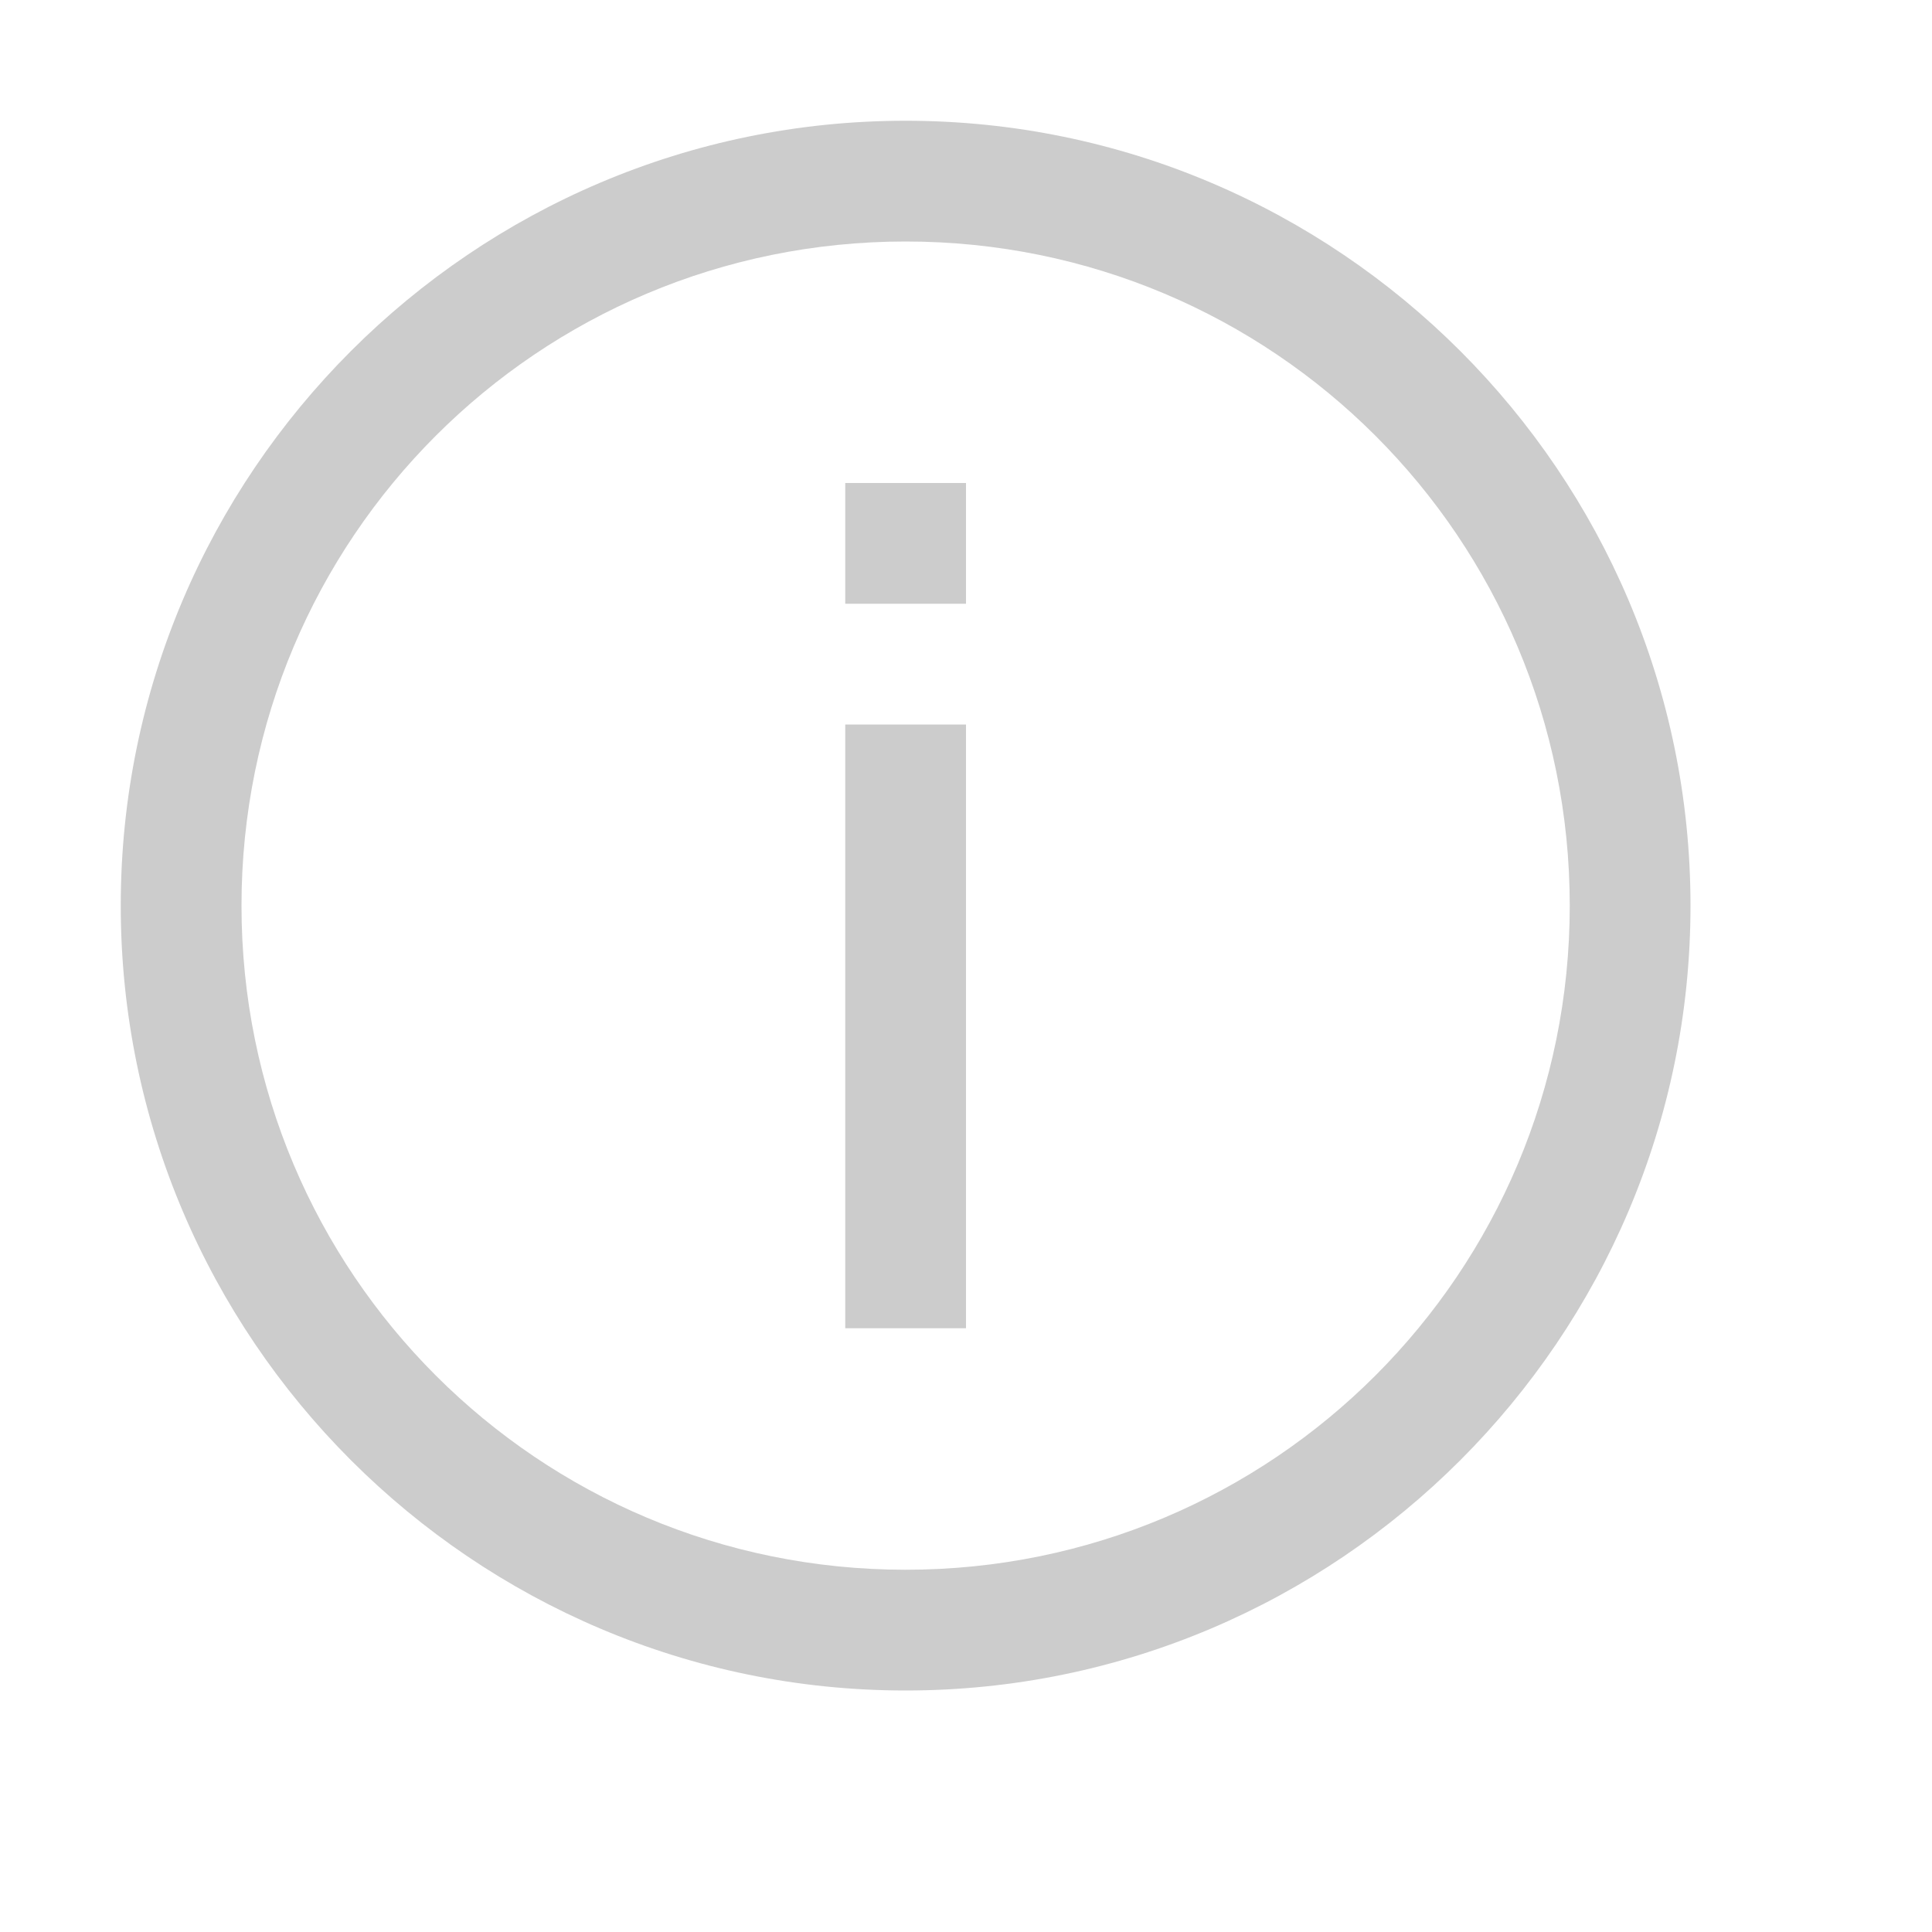
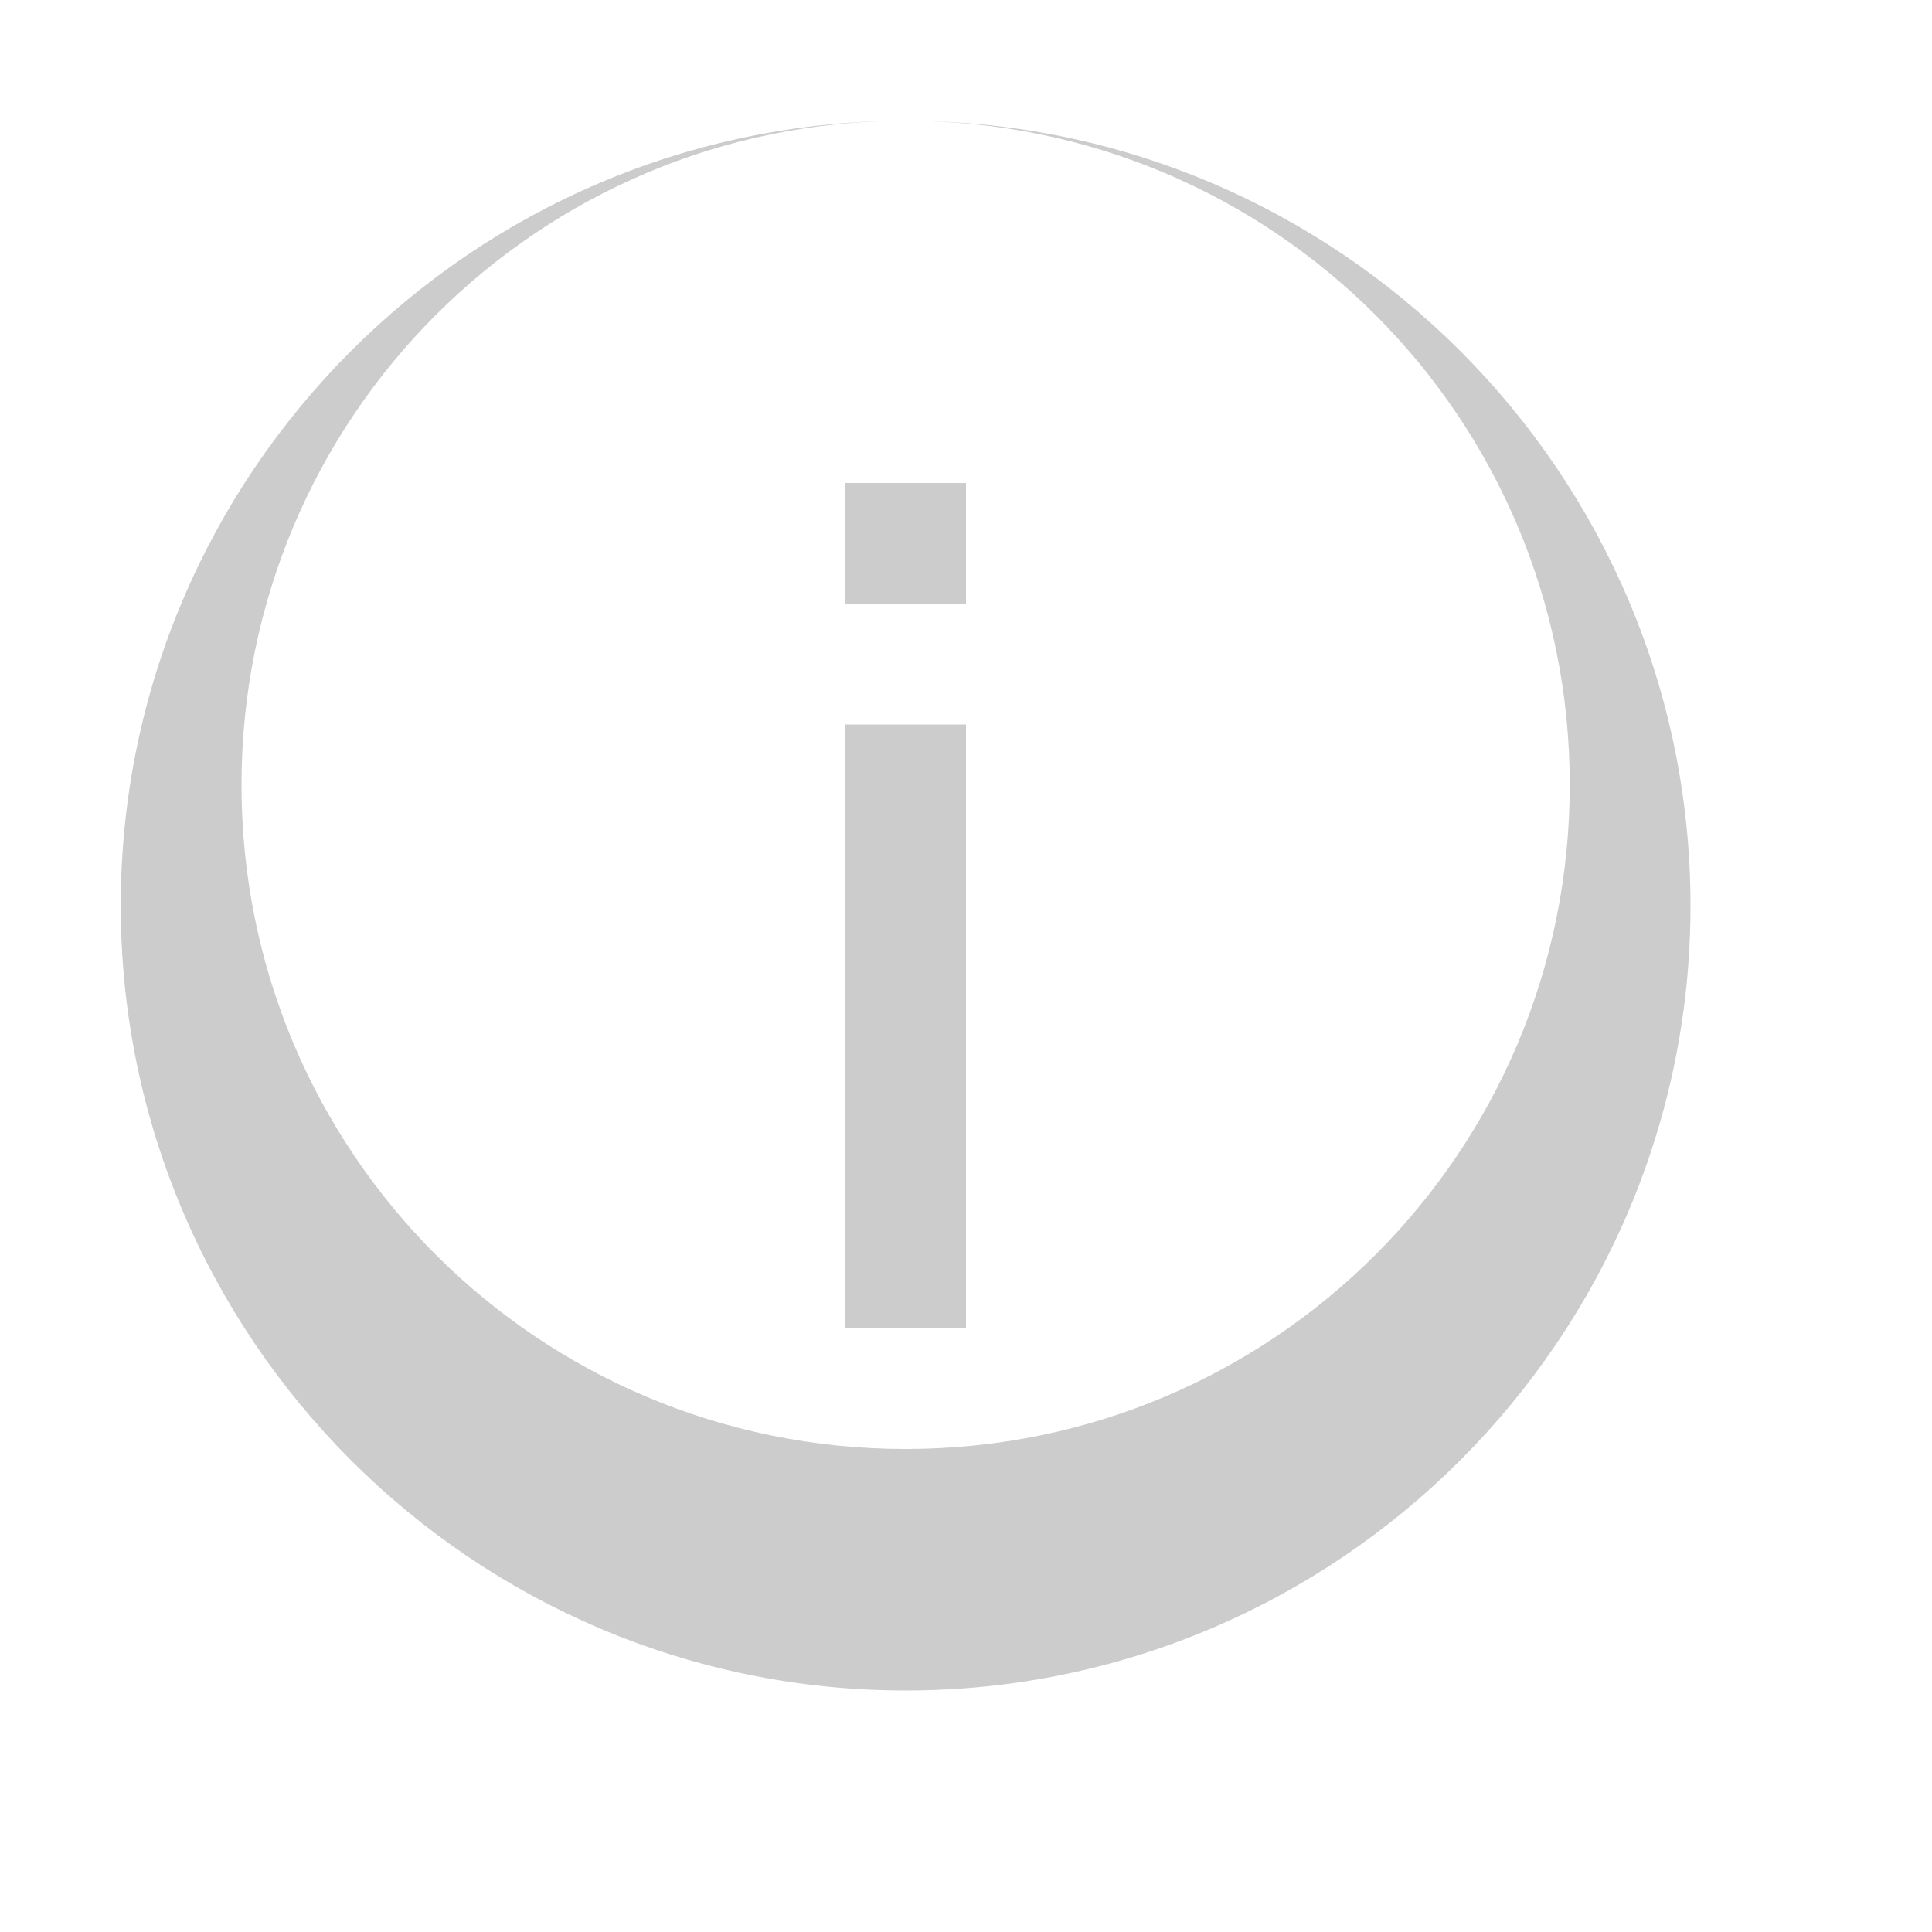
<svg xmlns="http://www.w3.org/2000/svg" version="1.1" viewBox="0 0 192 192" width="16px" height="16px">
  <g fill="none" fill-rule="nonzero" stroke="none" stroke-width="1" stroke-linecap="butt" stroke-linejoin="miter" stroke-miterlimit="10" stroke-dasharray="" stroke-dashoffset="0" font-family="none" font-weight="none" font-size="none" text-anchor="none" style="mix-blend-mode: normal">
-     <path d="M0,192v-192h192v192z" fill="none" />
    <g fill="#cccccc">
      <g id="surface1">
-         <path d="M90,12c-42.984,0 -78,35.016 -78,78c0,42.984 35.016,78 78,78c42.984,0 78,-35.016 78,-78c0,-42.984 -35.016,-78 -78,-78zM90,24c36.516,0 66,29.484 66,66c0,36.516 -29.484,66 -66,66c-36.516,0 -66,-29.484 -66,-66c0,-36.516 29.484,-66 66,-66zM84,48v12h12v-12zM84,72v60h12v-60z" />
+         <path d="M90,12c-42.984,0 -78,35.016 -78,78c0,42.984 35.016,78 78,78c42.984,0 78,-35.016 78,-78c0,-42.984 -35.016,-78 -78,-78zc36.516,0 66,29.484 66,66c0,36.516 -29.484,66 -66,66c-36.516,0 -66,-29.484 -66,-66c0,-36.516 29.484,-66 66,-66zM84,48v12h12v-12zM84,72v60h12v-60z" />
      </g>
    </g>
  </g>
</svg>